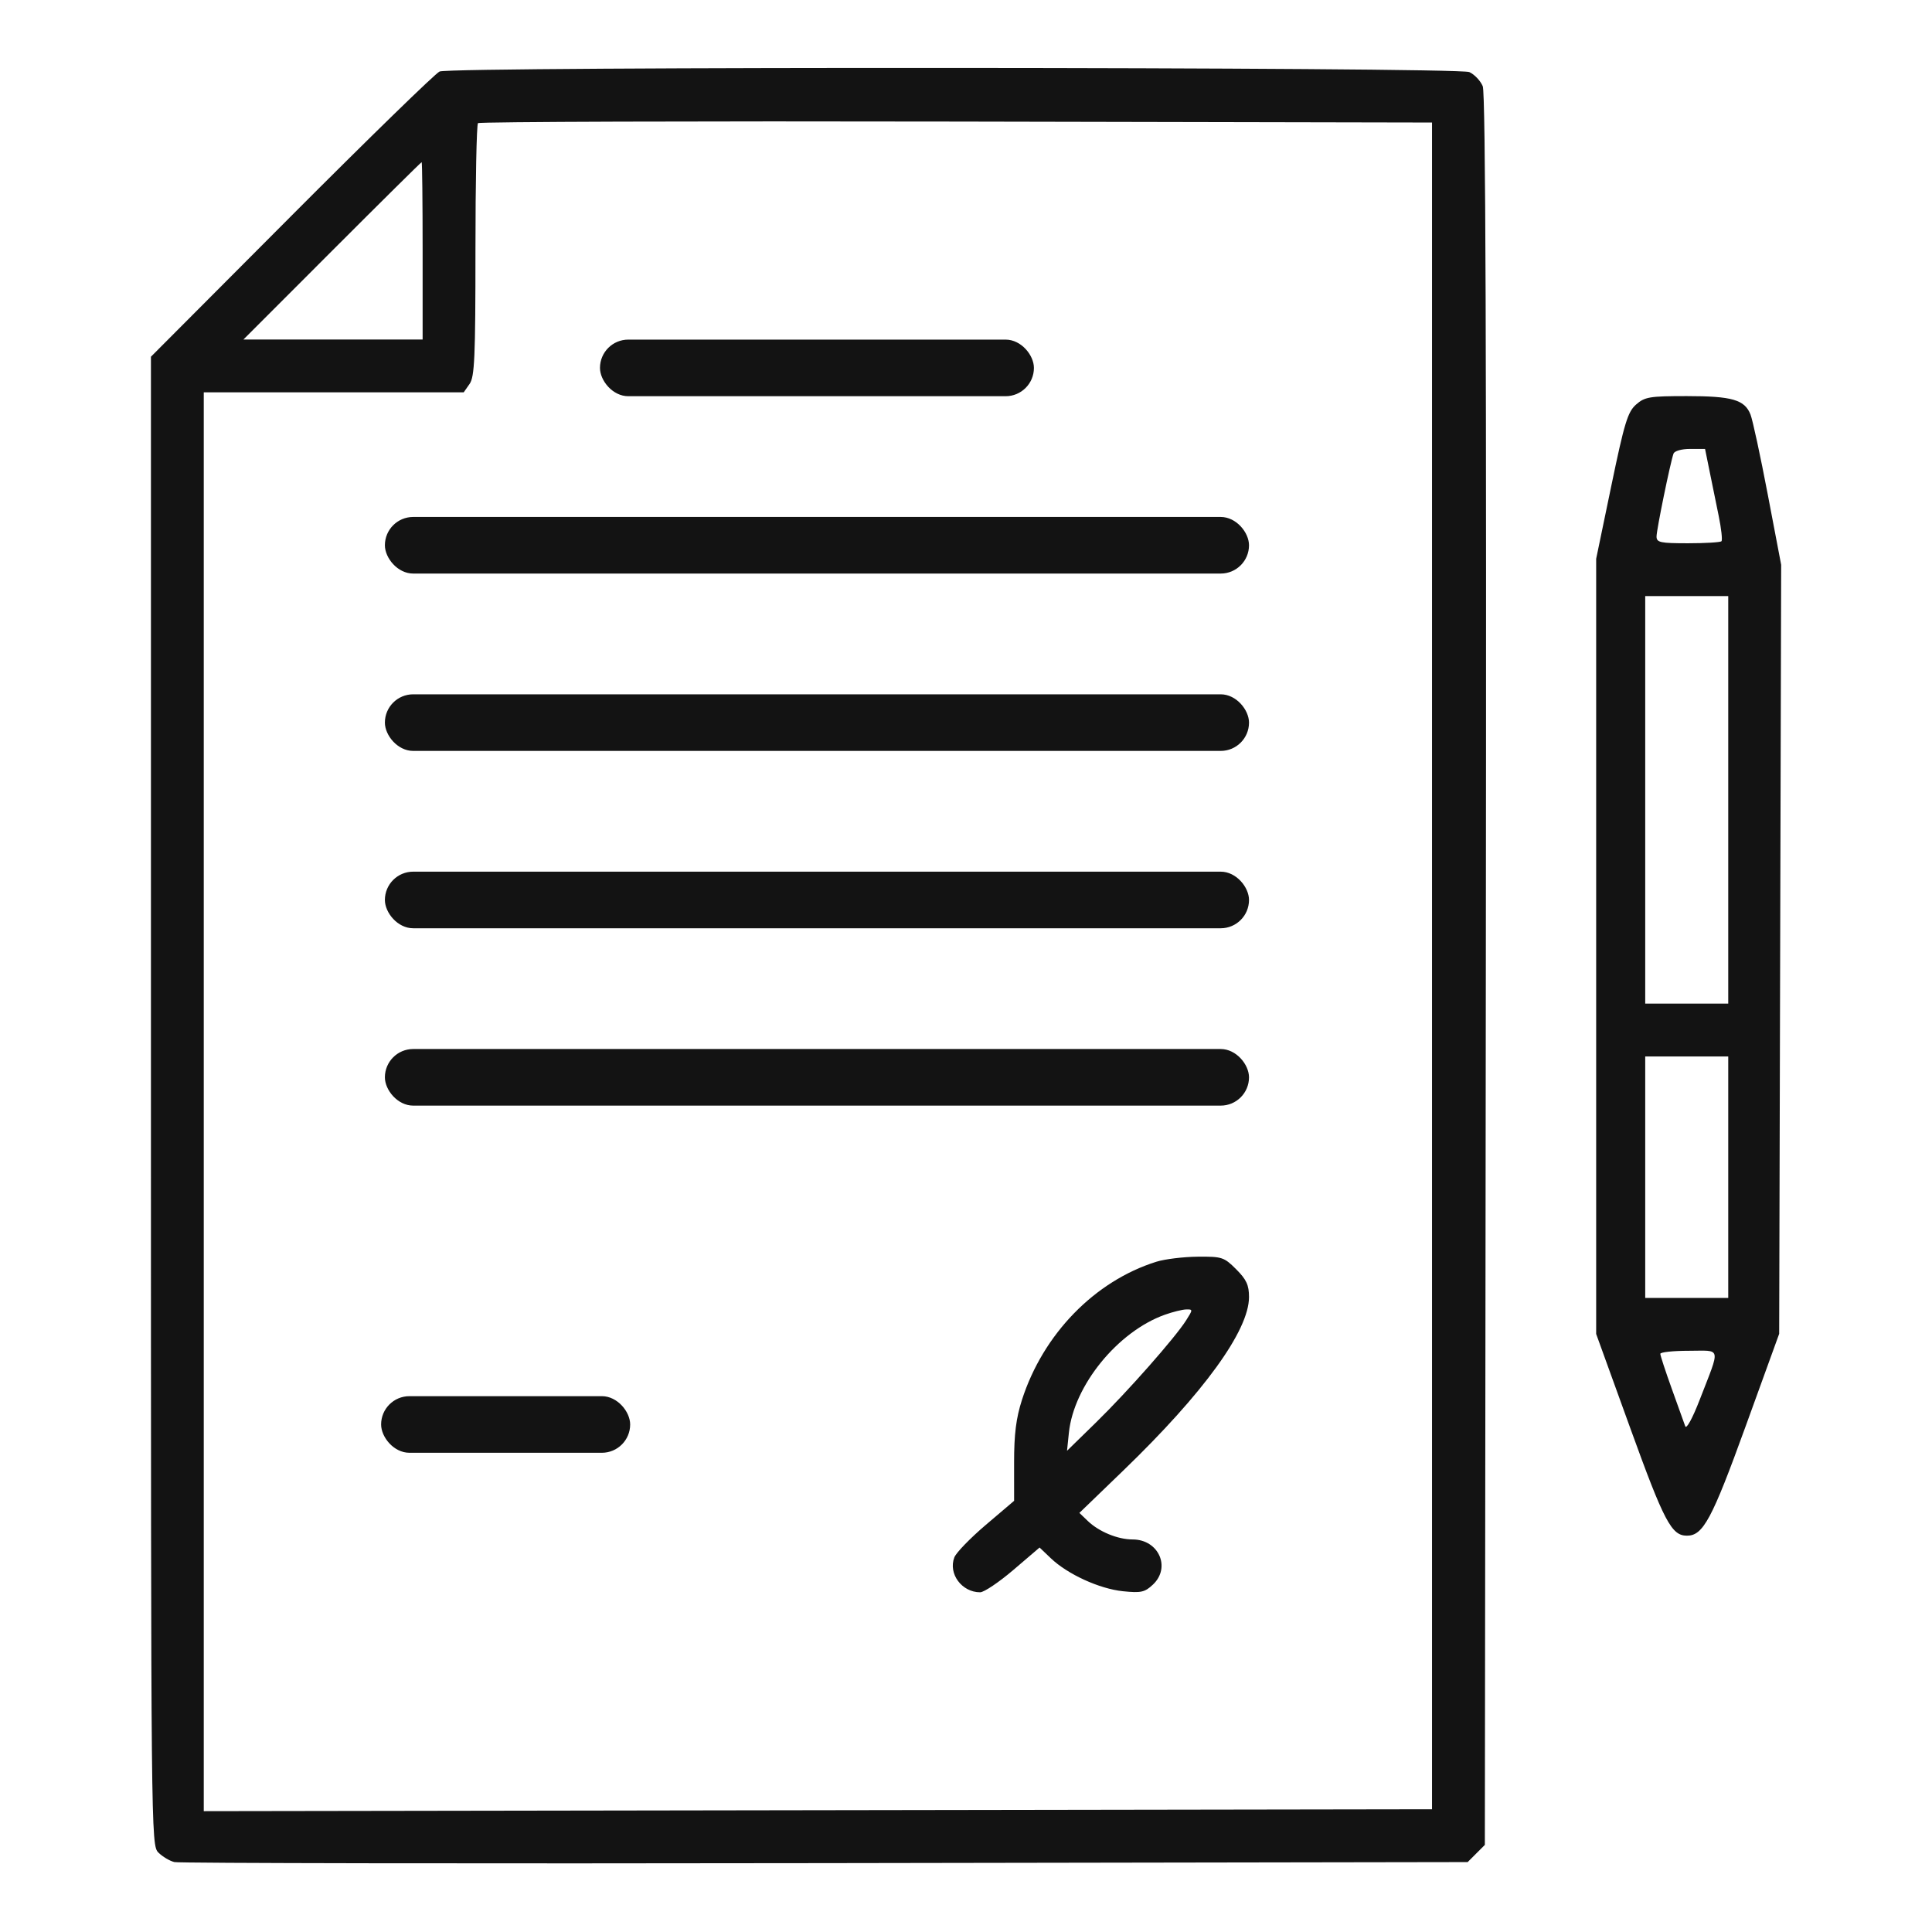
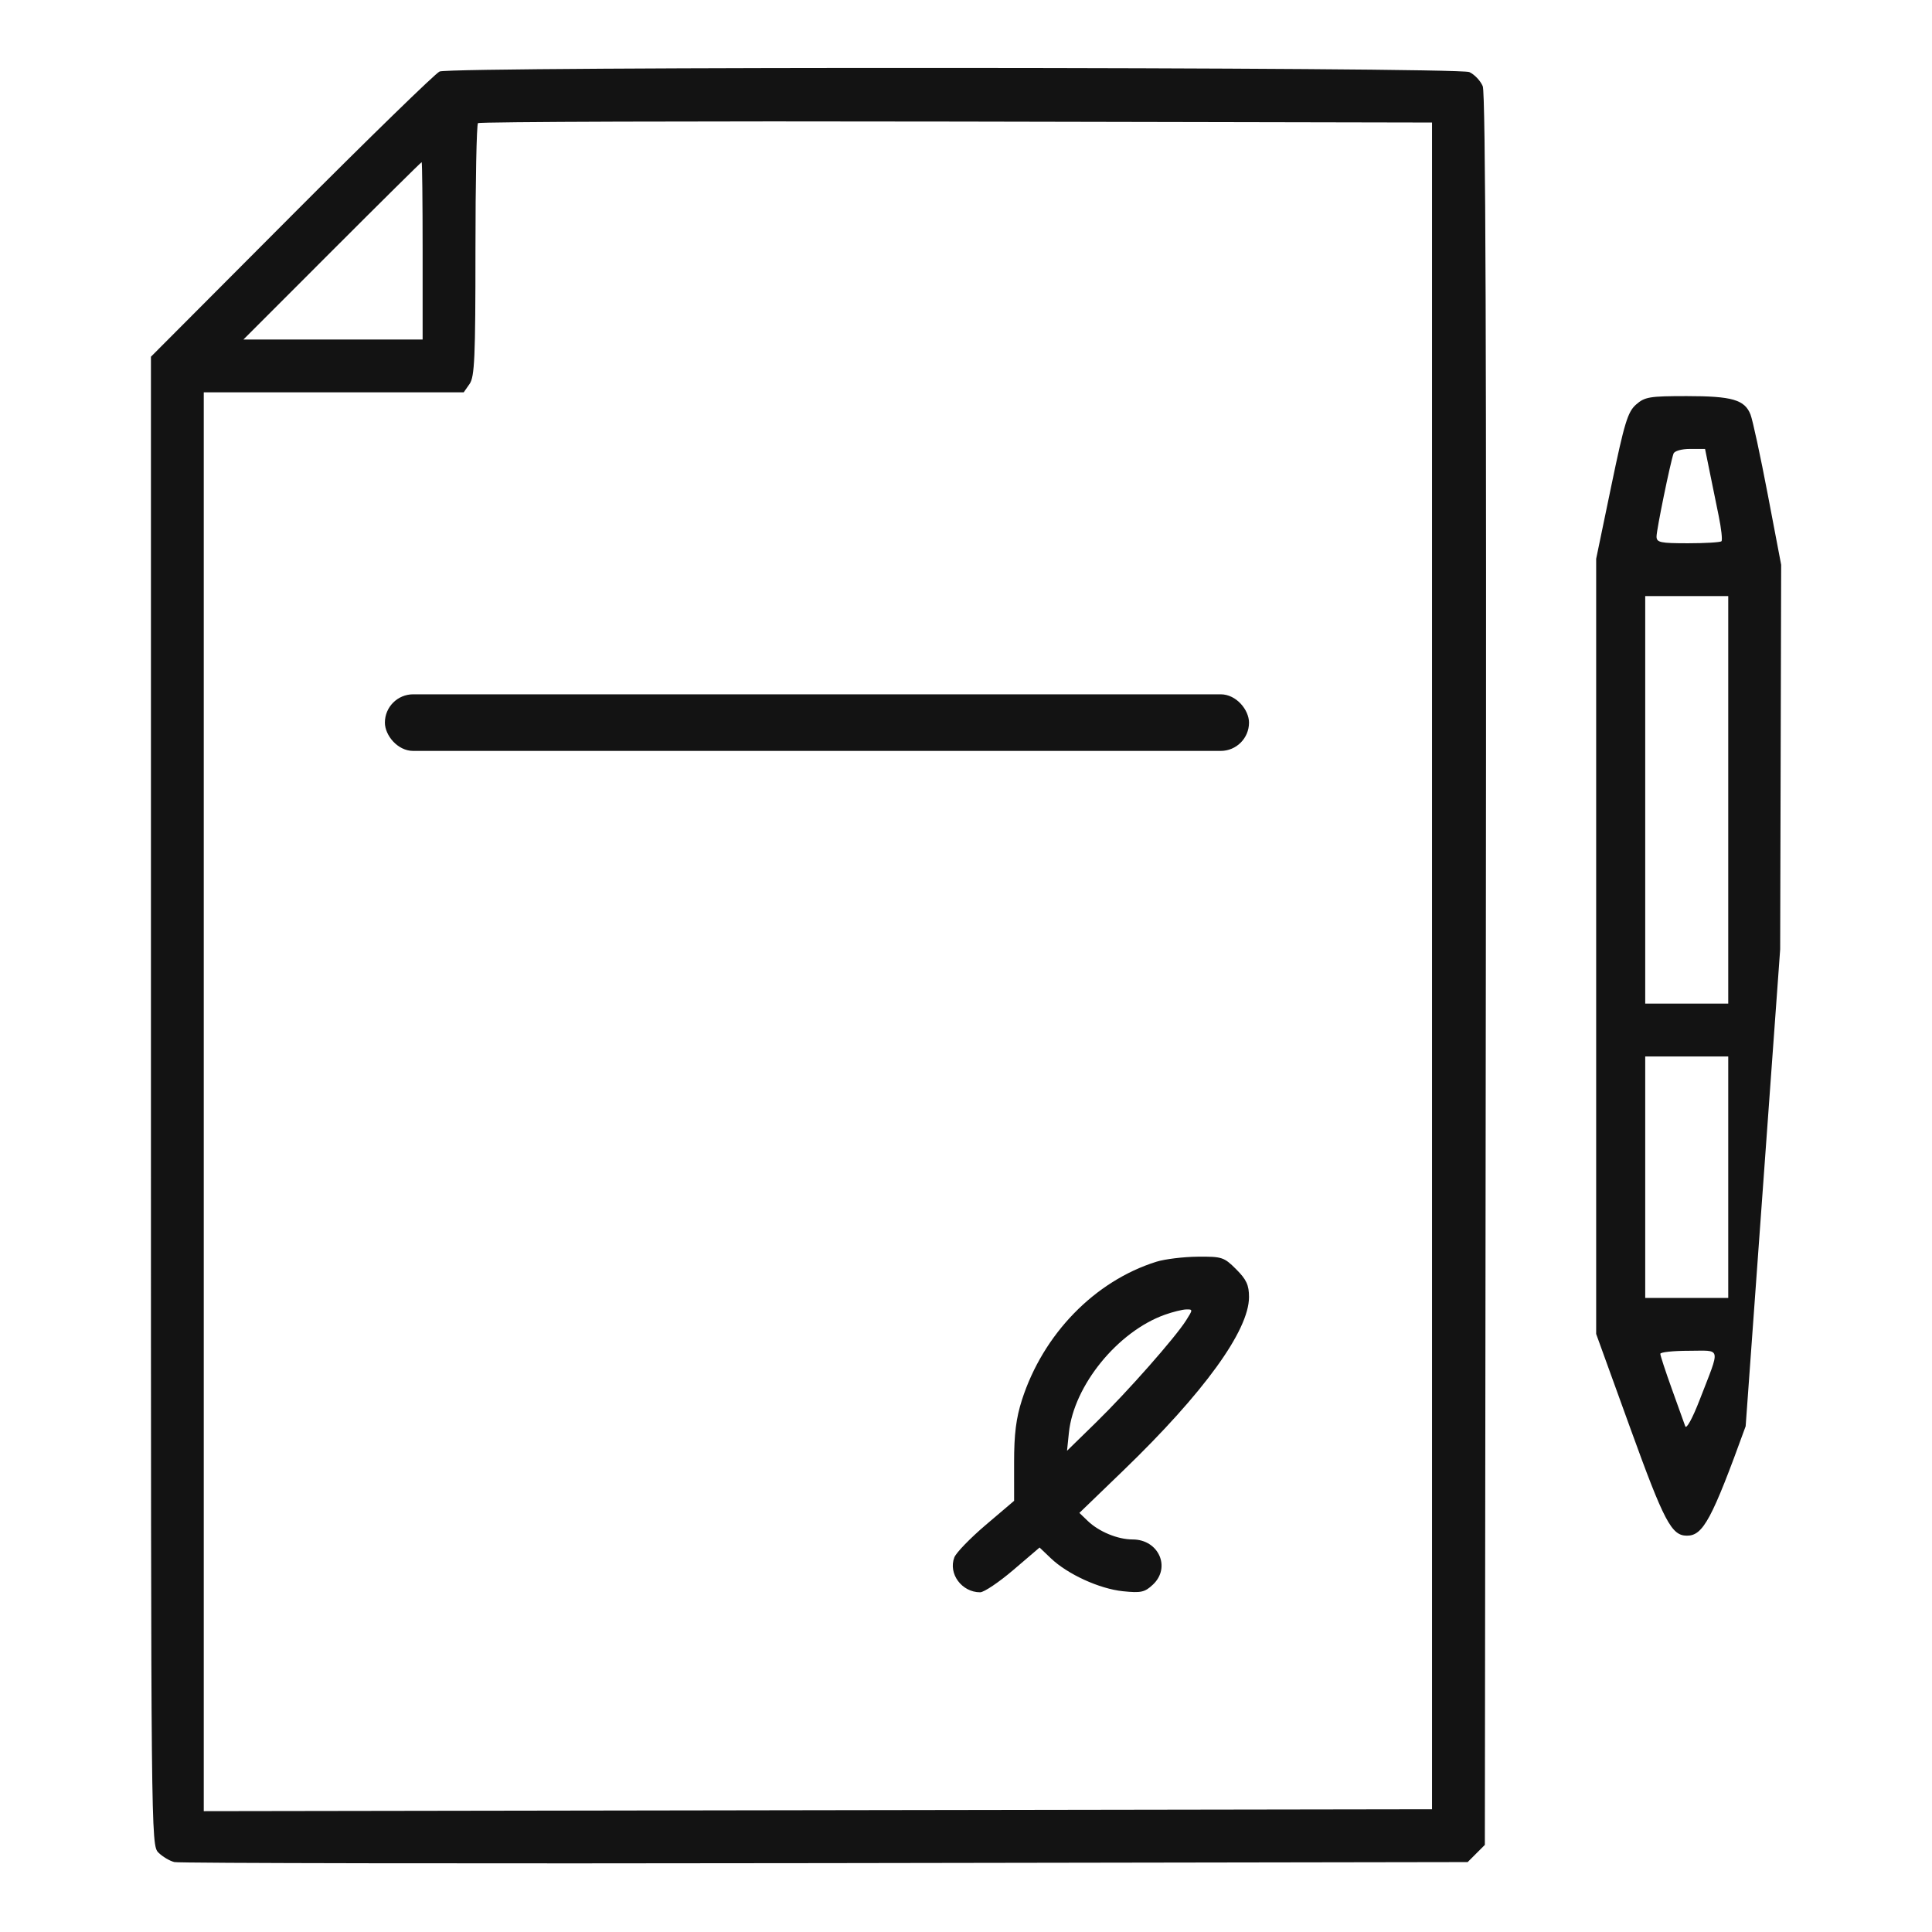
<svg xmlns="http://www.w3.org/2000/svg" width="512" height="512" viewBox="0 0 512 512" fill="none">
-   <path fill-rule="evenodd" clip-rule="evenodd" d="M116.5 18.948C115.4 19.416 97.738 36.614 77.25 57.166L40 94.533V291.752C40 486.791 40.022 488.993 41.975 490.946C43.061 492.032 44.973 493.169 46.225 493.472C47.476 493.776 125.1 493.9 218.722 493.748L388.945 493.471L391.222 491.193L393.5 488.916L393.762 257.193C393.947 93.102 393.708 24.706 392.944 22.851C392.35 21.41 390.749 19.722 389.385 19.101C386.392 17.737 119.699 17.588 116.5 18.948ZM126.67 32.634C126.302 33.003 126 48.204 126 66.415C126 94.765 125.776 99.846 124.443 101.748L122.887 103.971H88.443H54V291.974V479.977L216.75 479.724L379.5 479.471V255.971V32.471L253.42 32.217C184.077 32.078 127.039 32.265 126.67 32.634ZM88 66.471L64.516 89.971H88.258H112V66.471C112 53.546 111.884 42.971 111.742 42.971C111.6 42.971 100.916 53.546 88 66.471ZM433.565 107.221C431.359 109.17 430.483 112.05 427.009 128.779L423 148.086V250.798V353.509L432.045 378.49C441.021 403.283 442.965 406.971 447.055 406.971C451.349 406.971 453.664 402.655 462.616 377.971L471.5 353.471L471.764 251.579L472.028 149.686L468.482 131.079C466.531 120.844 464.47 111.292 463.9 109.851C462.352 105.933 459.024 104.971 447.009 104.971C437.129 104.971 435.874 105.181 433.565 107.221ZM443.496 120.221C442.634 122.667 439 140.408 439 142.174C439 143.76 439.981 143.971 447.333 143.971C451.917 143.971 455.908 143.729 456.204 143.434C456.499 143.139 456.167 140.101 455.465 136.684C454.764 133.267 453.666 127.883 453.024 124.721L451.858 118.971H447.898C445.631 118.971 443.749 119.506 443.496 120.221ZM436 211.971V265.971H447H458V211.971V157.971H447H436V211.971ZM436 311.971V343.971H447H458V311.971V279.971H447H436V311.971ZM306.447 334.374C290.113 339.49 276.451 353.53 270.834 370.971C269.274 375.818 268.742 380.048 268.746 387.602L268.75 397.733L261.26 404.102C257.14 407.605 253.382 411.483 252.909 412.721C251.252 417.058 254.883 421.971 259.745 421.971C260.777 421.971 264.745 419.302 268.561 416.041L275.5 410.11L278.5 412.971C282.935 417.2 291.356 421.049 297.582 421.692C302.379 422.187 303.375 421.967 305.533 419.94C310.38 415.386 307.047 407.971 300.153 407.971C296.213 407.971 291.249 405.924 288.274 403.072L286.047 400.937L297.686 389.704C319.041 369.093 331 352.589 331 343.731C331 340.561 330.322 339.093 327.6 336.371C324.376 333.147 323.846 332.974 317.35 333.038C313.582 333.075 308.676 333.676 306.447 334.374ZM308.703 348.413C296.204 352.872 284.56 367.187 283.268 379.683L282.773 384.471L290.449 376.971C298.817 368.796 311.411 354.524 314.348 349.888C316.146 347.051 316.146 346.972 314.348 347.015C313.332 347.039 310.791 347.668 308.703 348.413ZM440 358.78C440 359.224 441.366 363.387 443.035 368.03C444.704 372.672 446.312 377.146 446.607 377.971C446.915 378.831 448.547 375.844 450.431 370.971C456 356.573 456.308 357.971 447.567 357.971C443.405 357.971 440 358.335 440 358.78Z" fill="#131313" />
-   <rect x="159" y="90" width="115" height="15" rx="7.5" fill="#131313" />
-   <rect x="101" y="370" width="66" height="15" rx="7.5" fill="#131313" />
-   <rect x="102" y="137" width="229" height="15" rx="7.5" fill="#131313" />
-   <rect x="102" y="231" width="229" height="15" rx="7.5" fill="#131313" />
+   <path fill-rule="evenodd" clip-rule="evenodd" d="M116.5 18.948C115.4 19.416 97.738 36.614 77.25 57.166L40 94.533V291.752C40 486.791 40.022 488.993 41.975 490.946C43.061 492.032 44.973 493.169 46.225 493.472C47.476 493.776 125.1 493.9 218.722 493.748L388.945 493.471L391.222 491.193L393.5 488.916L393.762 257.193C393.947 93.102 393.708 24.706 392.944 22.851C392.35 21.41 390.749 19.722 389.385 19.101C386.392 17.737 119.699 17.588 116.5 18.948ZM126.67 32.634C126.302 33.003 126 48.204 126 66.415C126 94.765 125.776 99.846 124.443 101.748L122.887 103.971H88.443H54V291.974V479.977L216.75 479.724L379.5 479.471V255.971V32.471L253.42 32.217C184.077 32.078 127.039 32.265 126.67 32.634ZM88 66.471L64.516 89.971H88.258H112V66.471C112 53.546 111.884 42.971 111.742 42.971C111.6 42.971 100.916 53.546 88 66.471ZM433.565 107.221C431.359 109.17 430.483 112.05 427.009 128.779L423 148.086V250.798V353.509L432.045 378.49C441.021 403.283 442.965 406.971 447.055 406.971C451.349 406.971 453.664 402.655 462.616 377.971L471.764 251.579L472.028 149.686L468.482 131.079C466.531 120.844 464.47 111.292 463.9 109.851C462.352 105.933 459.024 104.971 447.009 104.971C437.129 104.971 435.874 105.181 433.565 107.221ZM443.496 120.221C442.634 122.667 439 140.408 439 142.174C439 143.76 439.981 143.971 447.333 143.971C451.917 143.971 455.908 143.729 456.204 143.434C456.499 143.139 456.167 140.101 455.465 136.684C454.764 133.267 453.666 127.883 453.024 124.721L451.858 118.971H447.898C445.631 118.971 443.749 119.506 443.496 120.221ZM436 211.971V265.971H447H458V211.971V157.971H447H436V211.971ZM436 311.971V343.971H447H458V311.971V279.971H447H436V311.971ZM306.447 334.374C290.113 339.49 276.451 353.53 270.834 370.971C269.274 375.818 268.742 380.048 268.746 387.602L268.75 397.733L261.26 404.102C257.14 407.605 253.382 411.483 252.909 412.721C251.252 417.058 254.883 421.971 259.745 421.971C260.777 421.971 264.745 419.302 268.561 416.041L275.5 410.11L278.5 412.971C282.935 417.2 291.356 421.049 297.582 421.692C302.379 422.187 303.375 421.967 305.533 419.94C310.38 415.386 307.047 407.971 300.153 407.971C296.213 407.971 291.249 405.924 288.274 403.072L286.047 400.937L297.686 389.704C319.041 369.093 331 352.589 331 343.731C331 340.561 330.322 339.093 327.6 336.371C324.376 333.147 323.846 332.974 317.35 333.038C313.582 333.075 308.676 333.676 306.447 334.374ZM308.703 348.413C296.204 352.872 284.56 367.187 283.268 379.683L282.773 384.471L290.449 376.971C298.817 368.796 311.411 354.524 314.348 349.888C316.146 347.051 316.146 346.972 314.348 347.015C313.332 347.039 310.791 347.668 308.703 348.413ZM440 358.78C440 359.224 441.366 363.387 443.035 368.03C444.704 372.672 446.312 377.146 446.607 377.971C446.915 378.831 448.547 375.844 450.431 370.971C456 356.573 456.308 357.971 447.567 357.971C443.405 357.971 440 358.335 440 358.78Z" fill="#131313" />
  <rect x="102" y="184" width="229" height="15" rx="7.5" fill="#131313" />
-   <rect x="102" y="278" width="229" height="15" rx="7.5" fill="#131313" />
</svg>